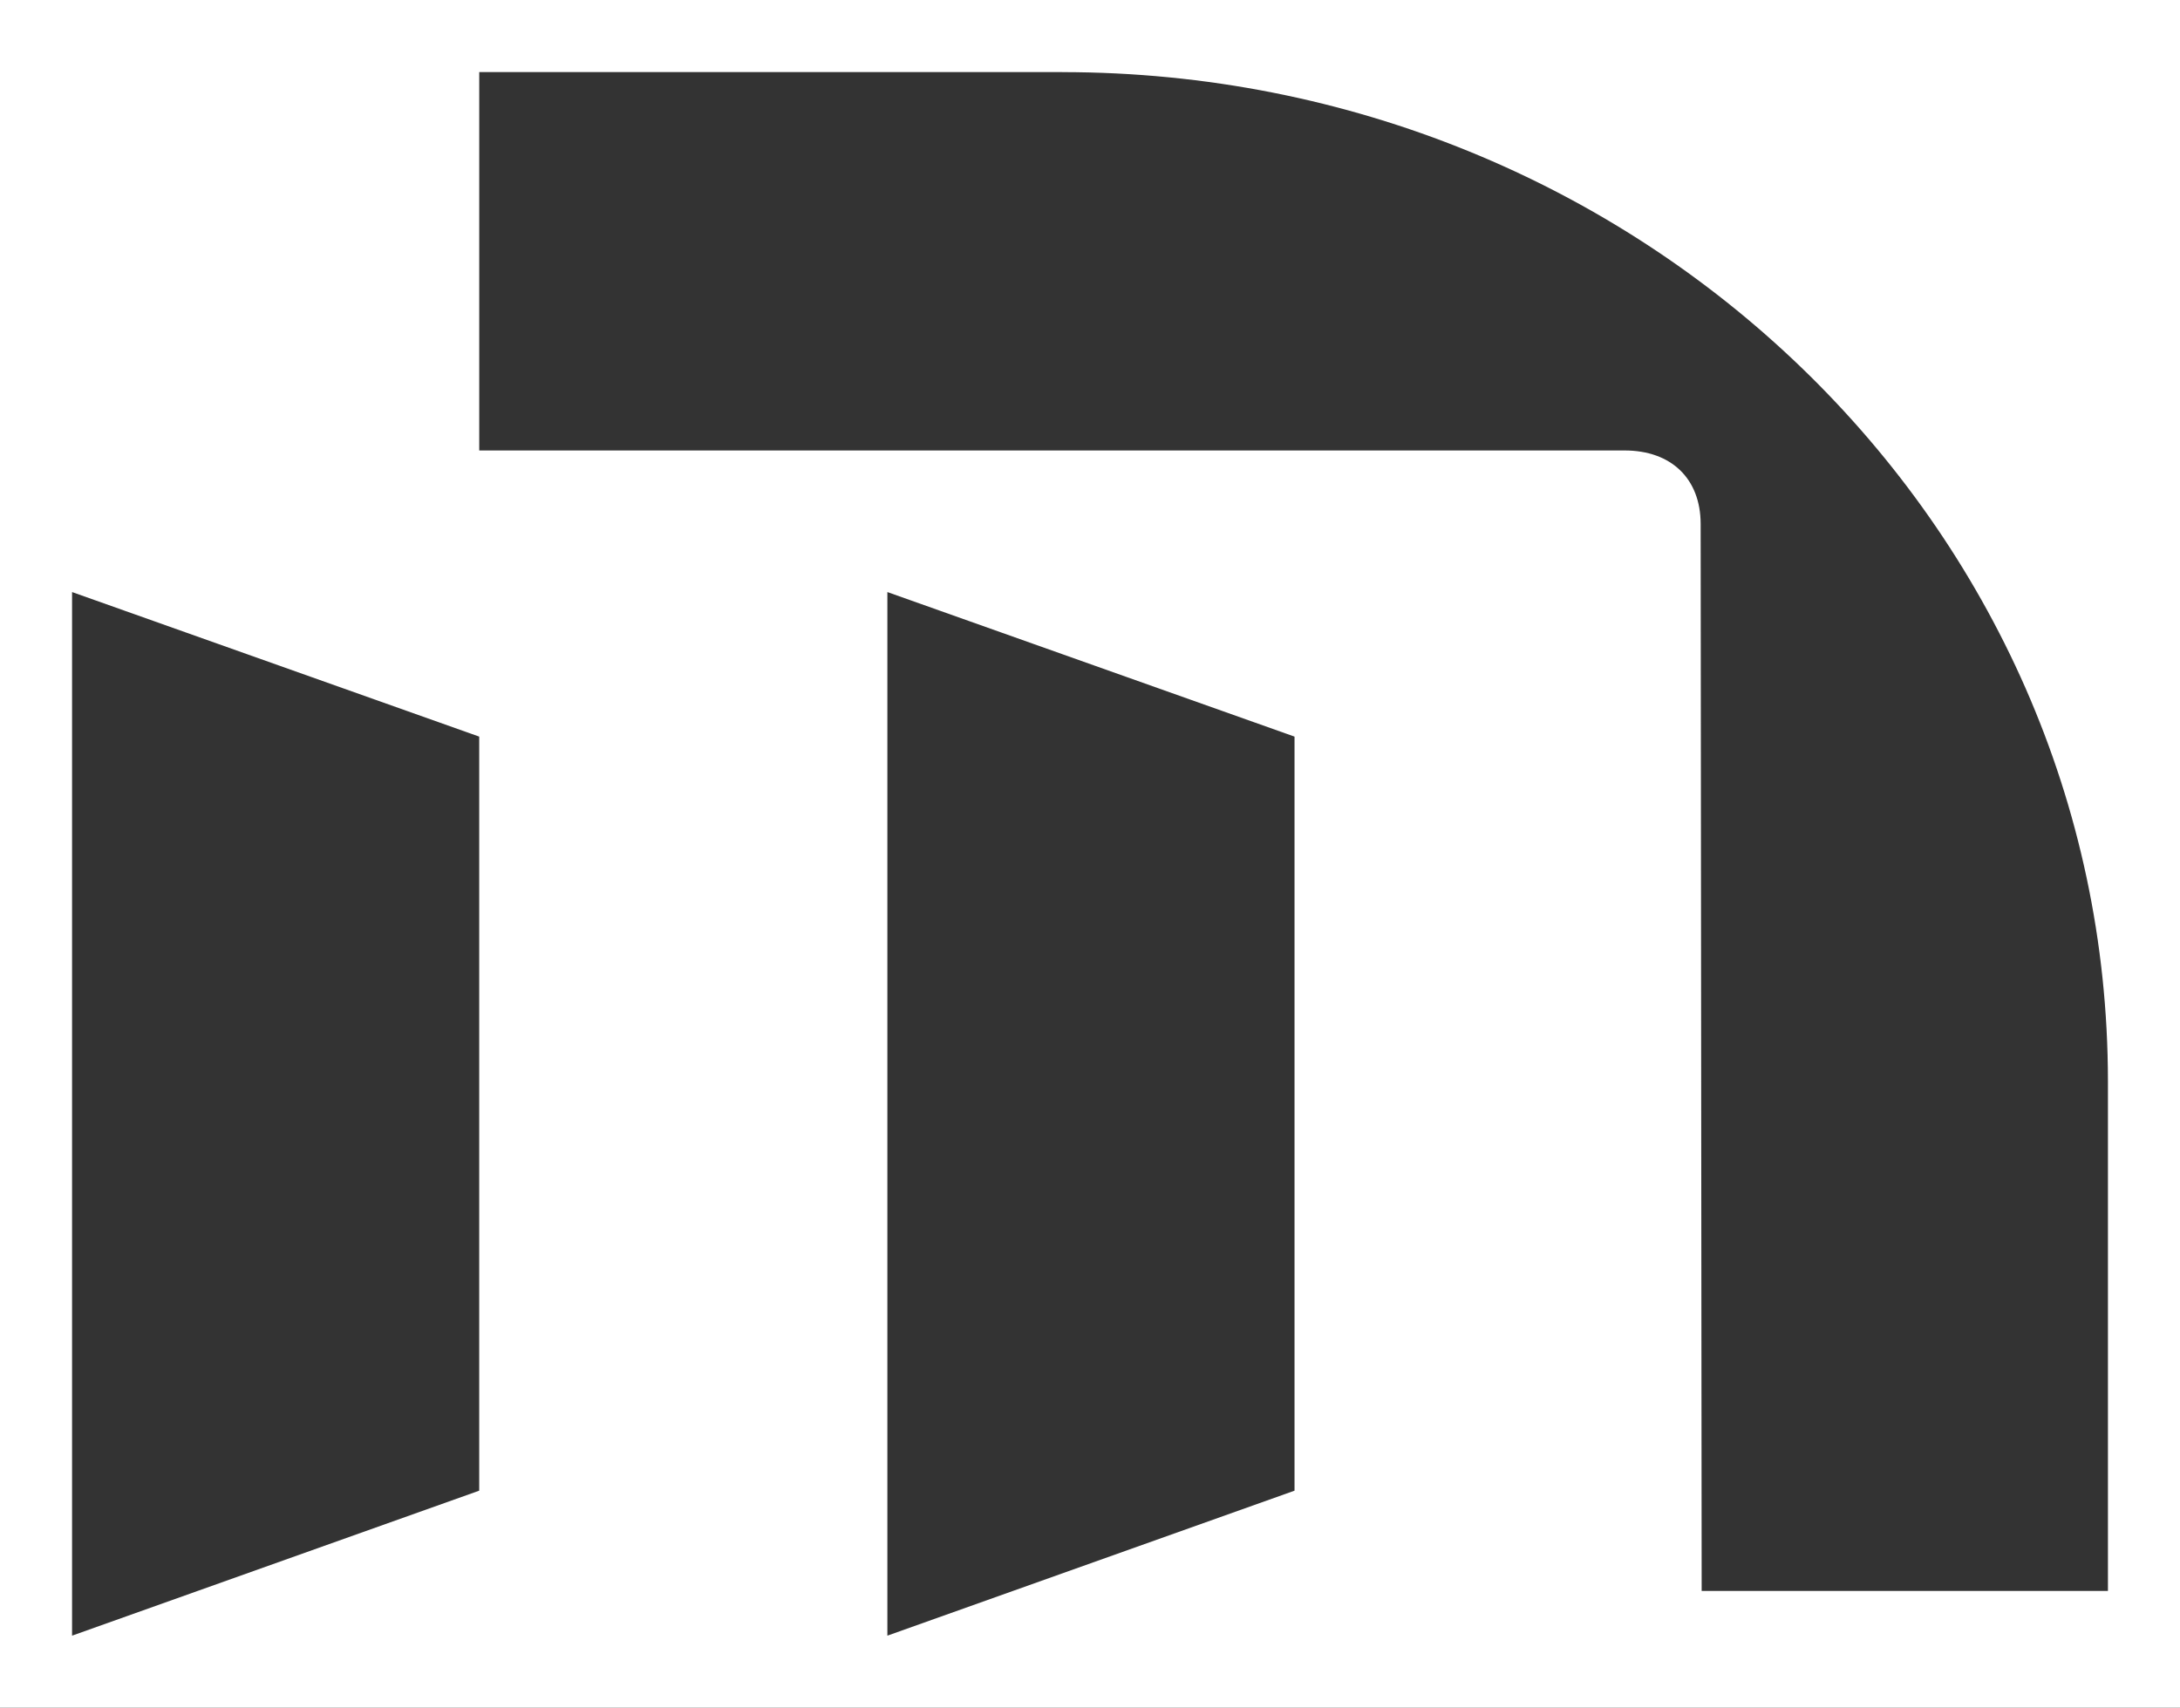
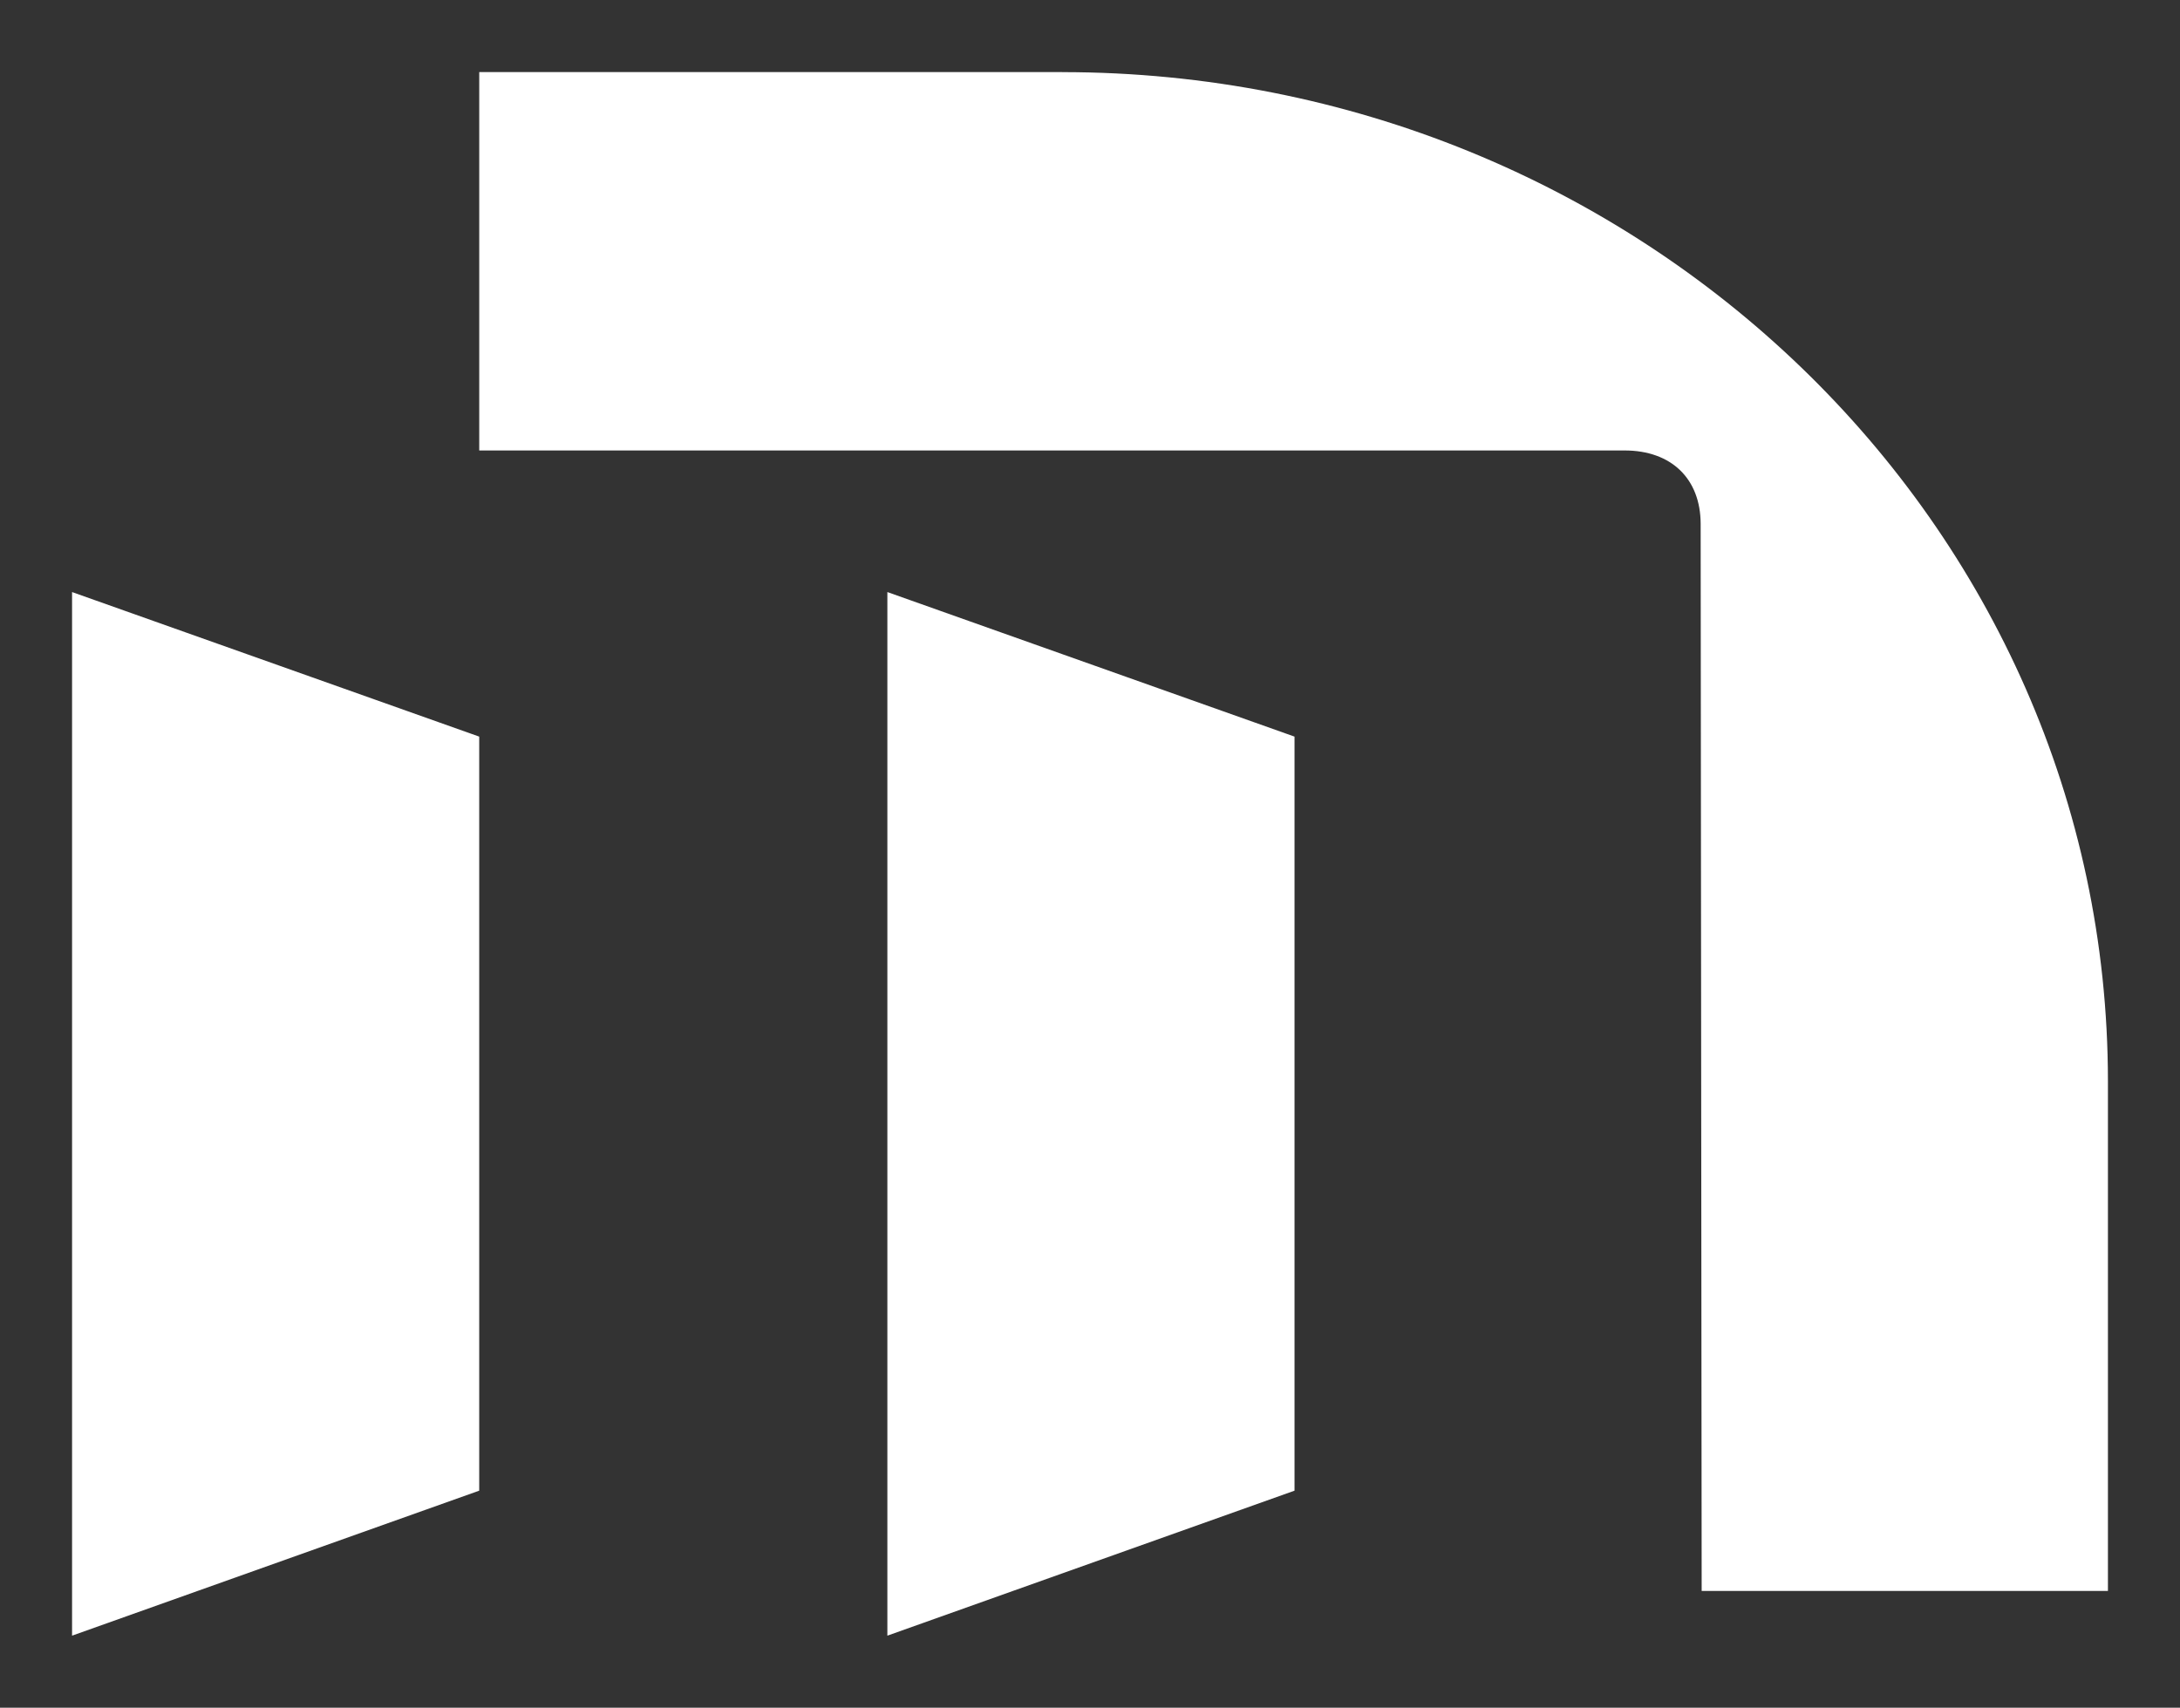
<svg xmlns="http://www.w3.org/2000/svg" width="605" height="474" viewBox="0 0 605 474" fill="none">
  <rect x="0" y="0" width="605" height="474" fill="#333333" stroke="none" />
-   <path fill-rule="evenodd" clip-rule="evenodd" d="M605 0L0 2.67029e-05V474L605 474V0ZM585 299.997V441.584H472.252L471.97 145.407C471.95 132.893 463.844 125.033 450.86 125.033H133V20H294.742L294.763 20.02C454.97 20.02 584.899 145.354 585 299.997ZM20 164.333V454L132.992 413.756V204.456L20 164.333ZM246.265 454L359.258 413.756V204.456L246.265 164.333V454Z" fill="white" />
+   <path fill-rule="evenodd" clip-rule="evenodd" d="M605 0L0 2.67029e-05V474V0ZM585 299.997V441.584H472.252L471.97 145.407C471.95 132.893 463.844 125.033 450.86 125.033H133V20H294.742L294.763 20.02C454.97 20.02 584.899 145.354 585 299.997ZM20 164.333V454L132.992 413.756V204.456L20 164.333ZM246.265 454L359.258 413.756V204.456L246.265 164.333V454Z" fill="white" />
</svg>